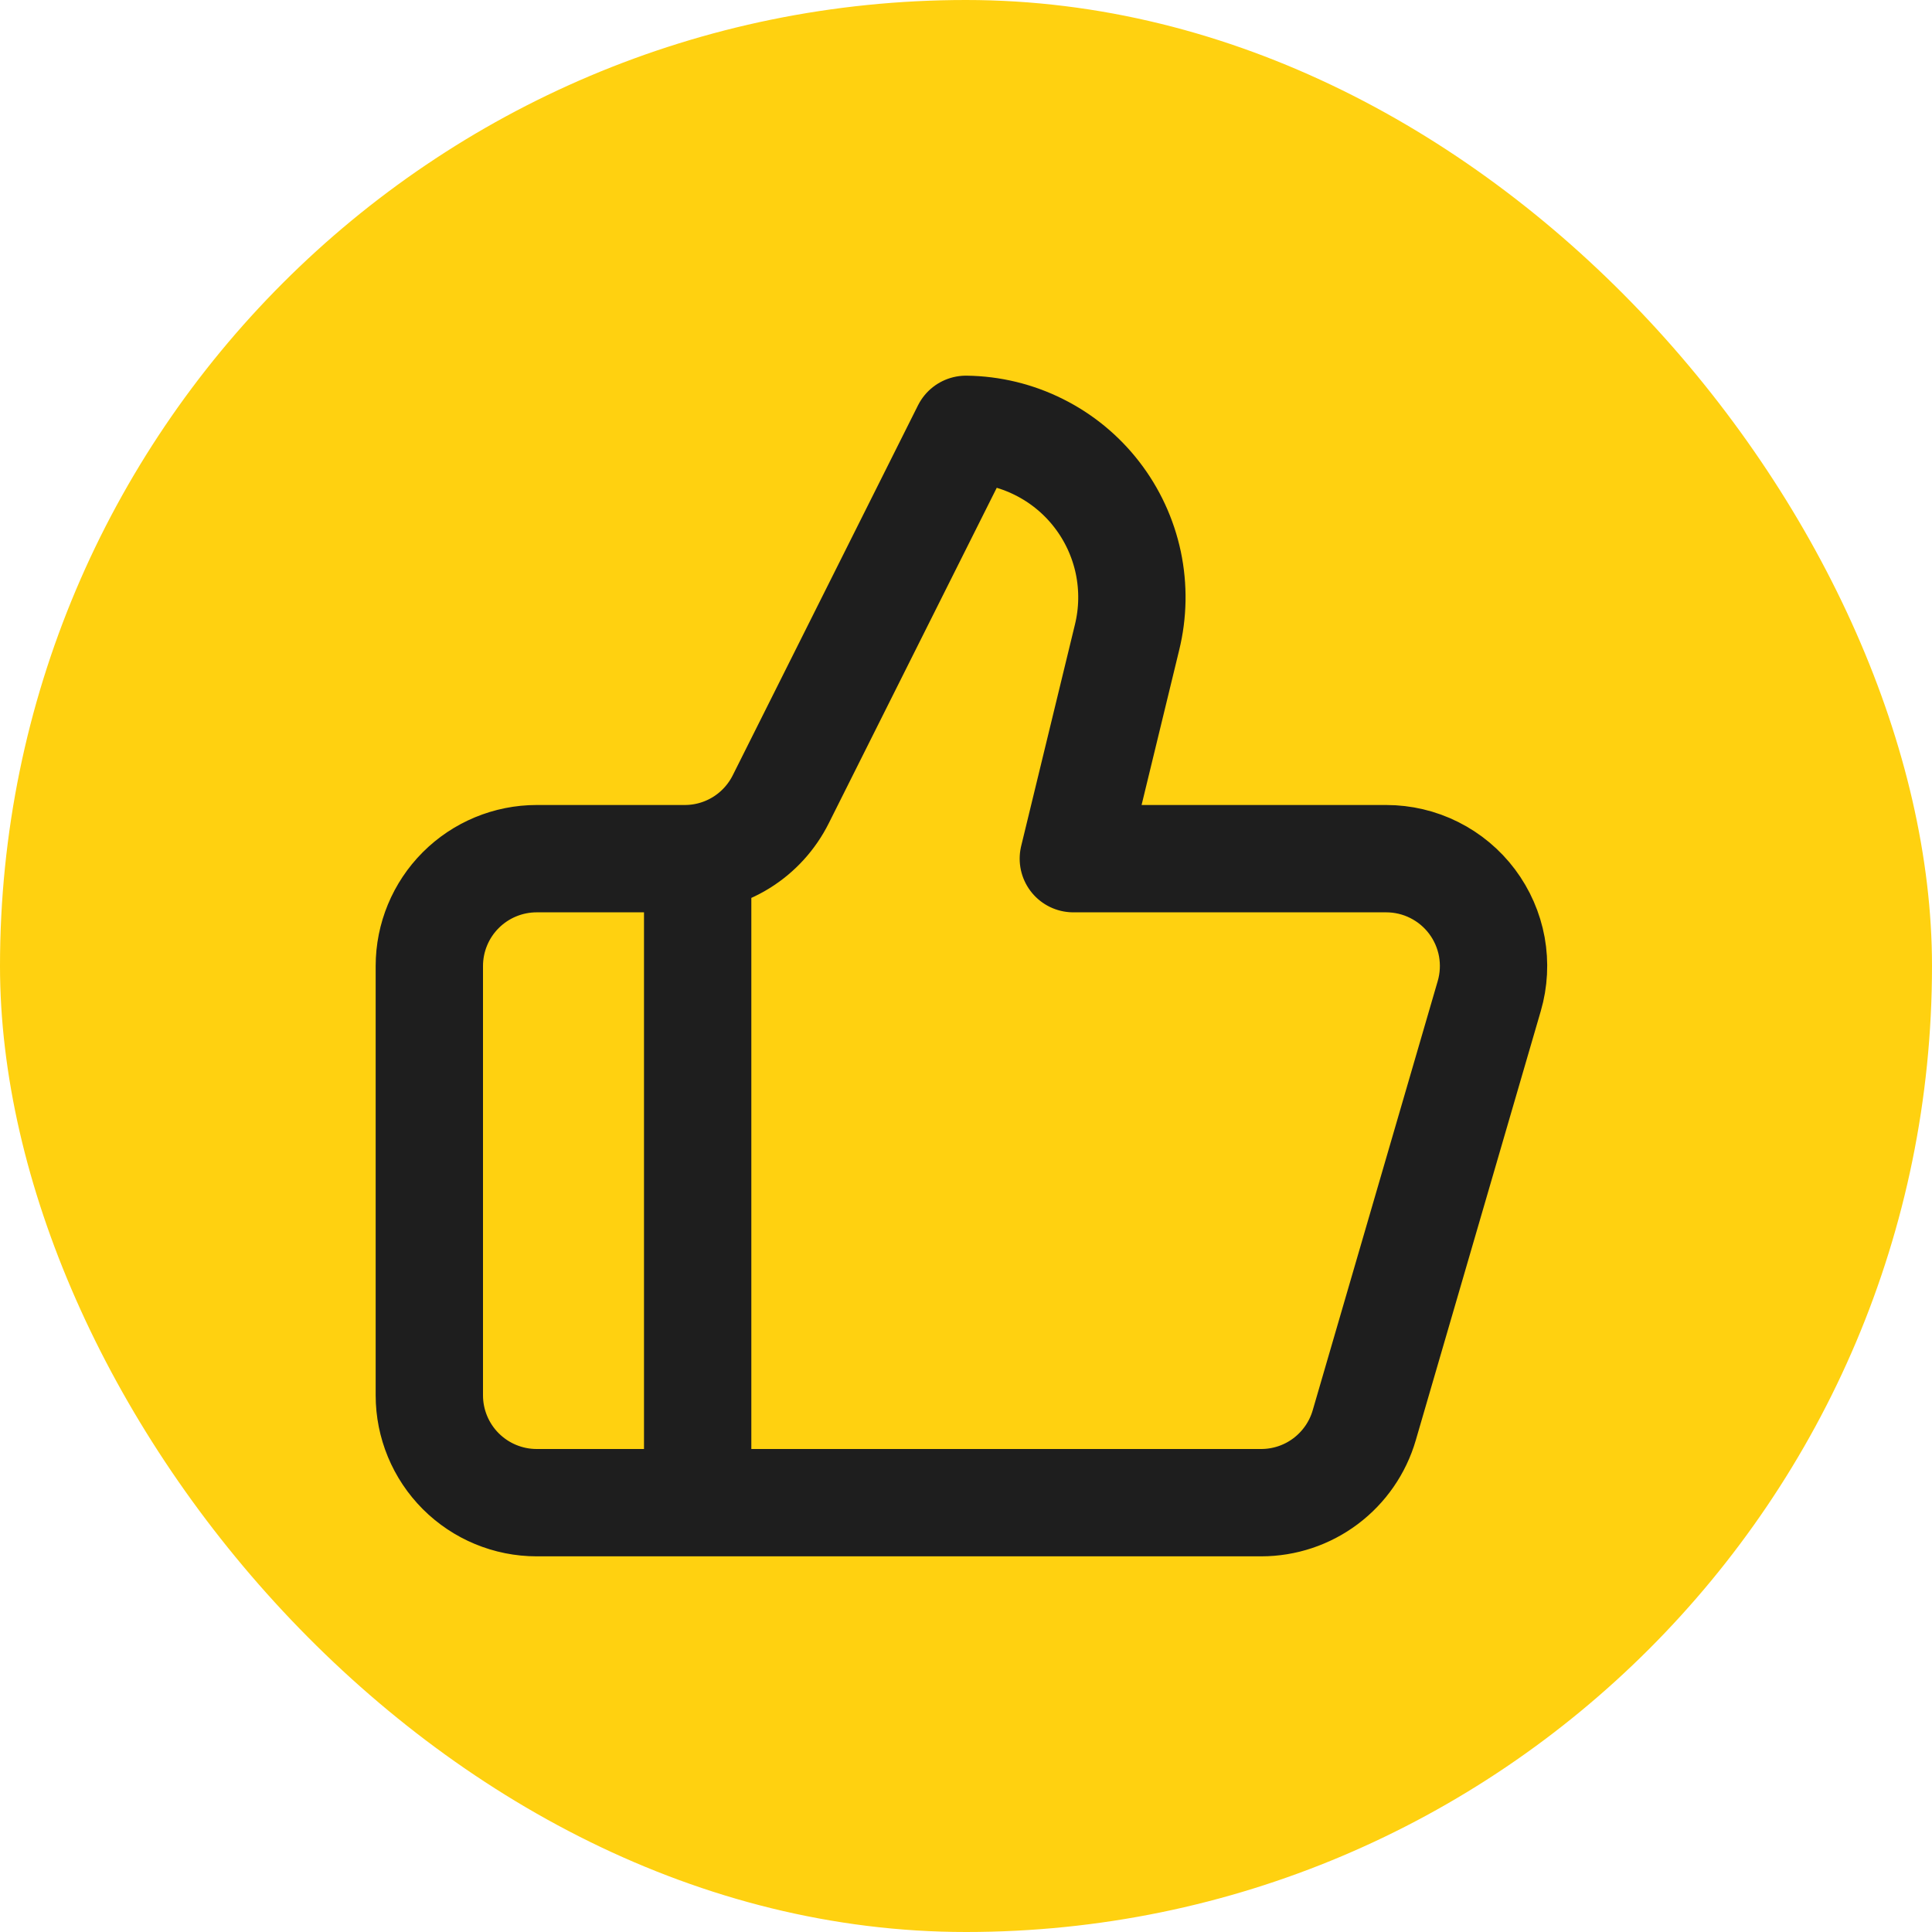
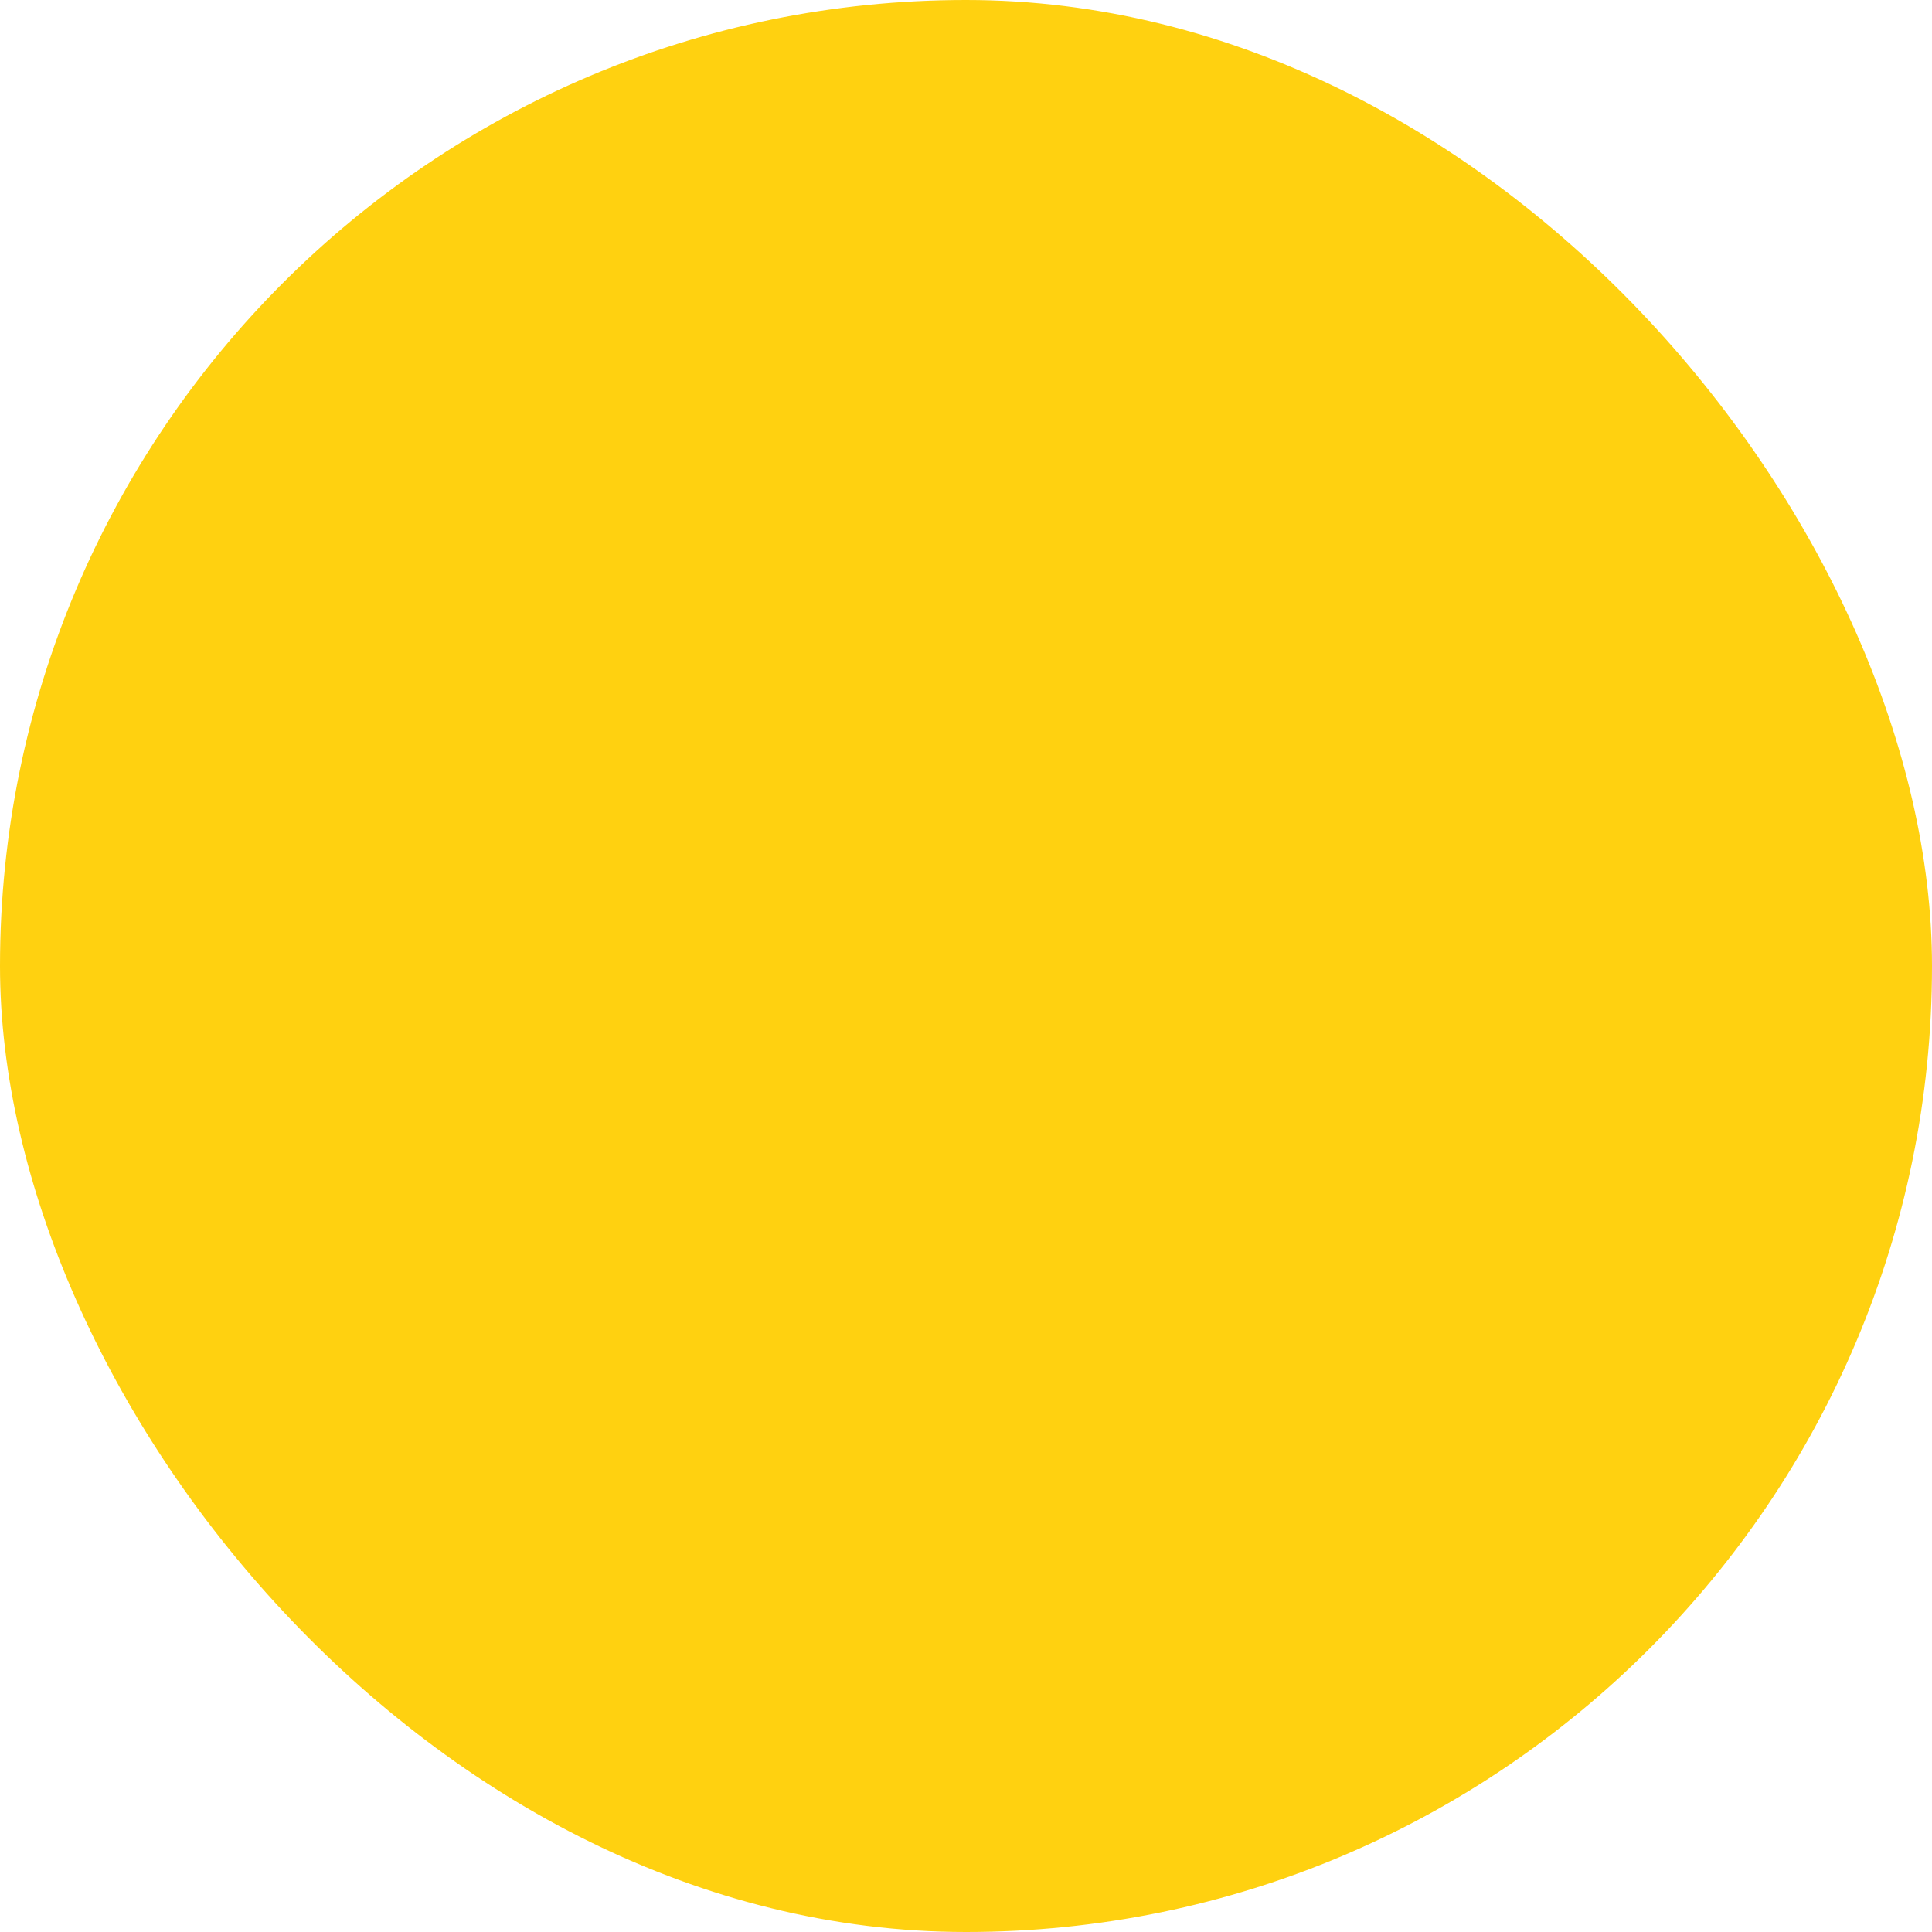
<svg xmlns="http://www.w3.org/2000/svg" width="36" height="36" viewBox="0 0 36 36" fill="none">
  <rect width="36" height="36" rx="18" fill="#FFD110" />
-   <path d="M13 16V28M21 11.88L20 16H25.83C26.14 16 26.447 16.072 26.724 16.211C27.002 16.35 27.244 16.552 27.43 16.8C27.616 17.048 27.742 17.337 27.798 17.642C27.853 17.948 27.837 18.262 27.75 18.56L25.42 26.56C25.299 26.975 25.046 27.34 24.7 27.6C24.354 27.86 23.933 28 23.5 28H10C9.47 28 8.961 27.789 8.586 27.414C8.211 27.039 8 26.53 8 26V18C8 17.47 8.211 16.961 8.586 16.586C8.961 16.211 9.47 16 10 16H12.76C13.132 16 13.497 15.896 13.813 15.7C14.129 15.504 14.384 15.223 14.55 14.89L18 8C18.472 8.006 18.936 8.118 19.358 8.329C19.78 8.539 20.149 8.842 20.437 9.215C20.726 9.588 20.926 10.022 21.024 10.483C21.121 10.945 21.113 11.422 21 11.88Z" stroke="#1E1E1E" stroke-width="2" stroke-linecap="round" stroke-linejoin="round" />
</svg>